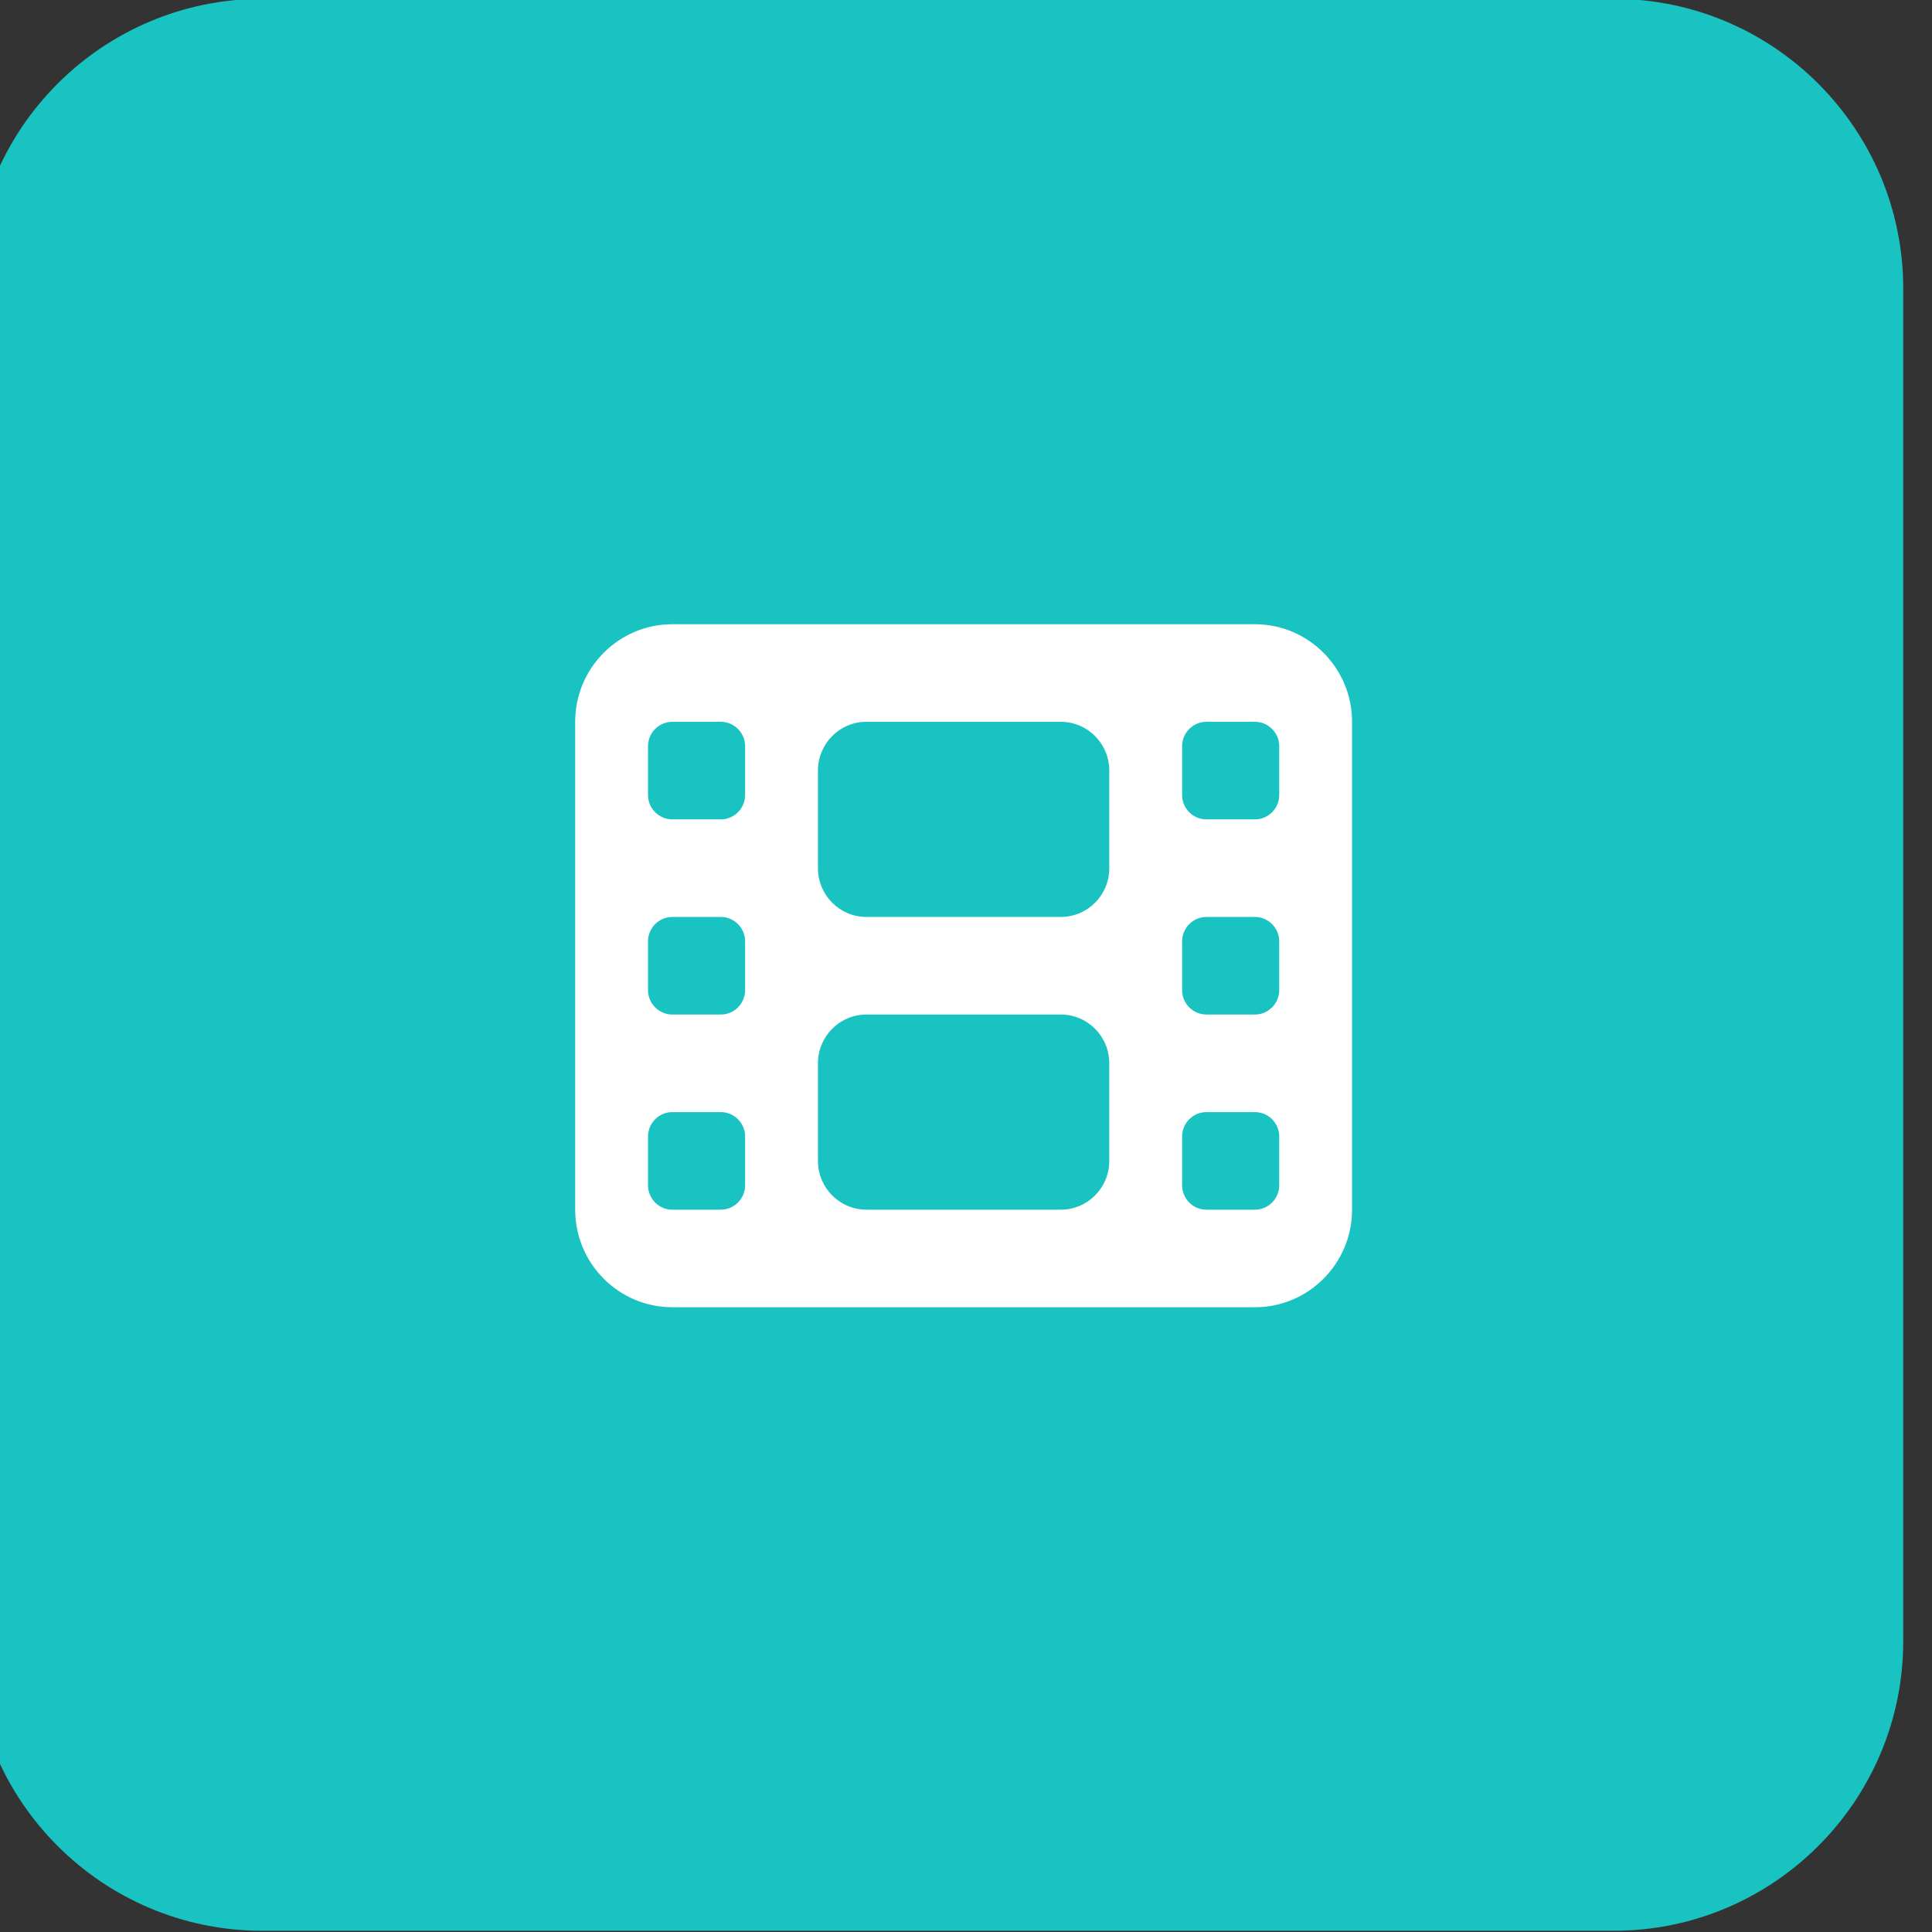
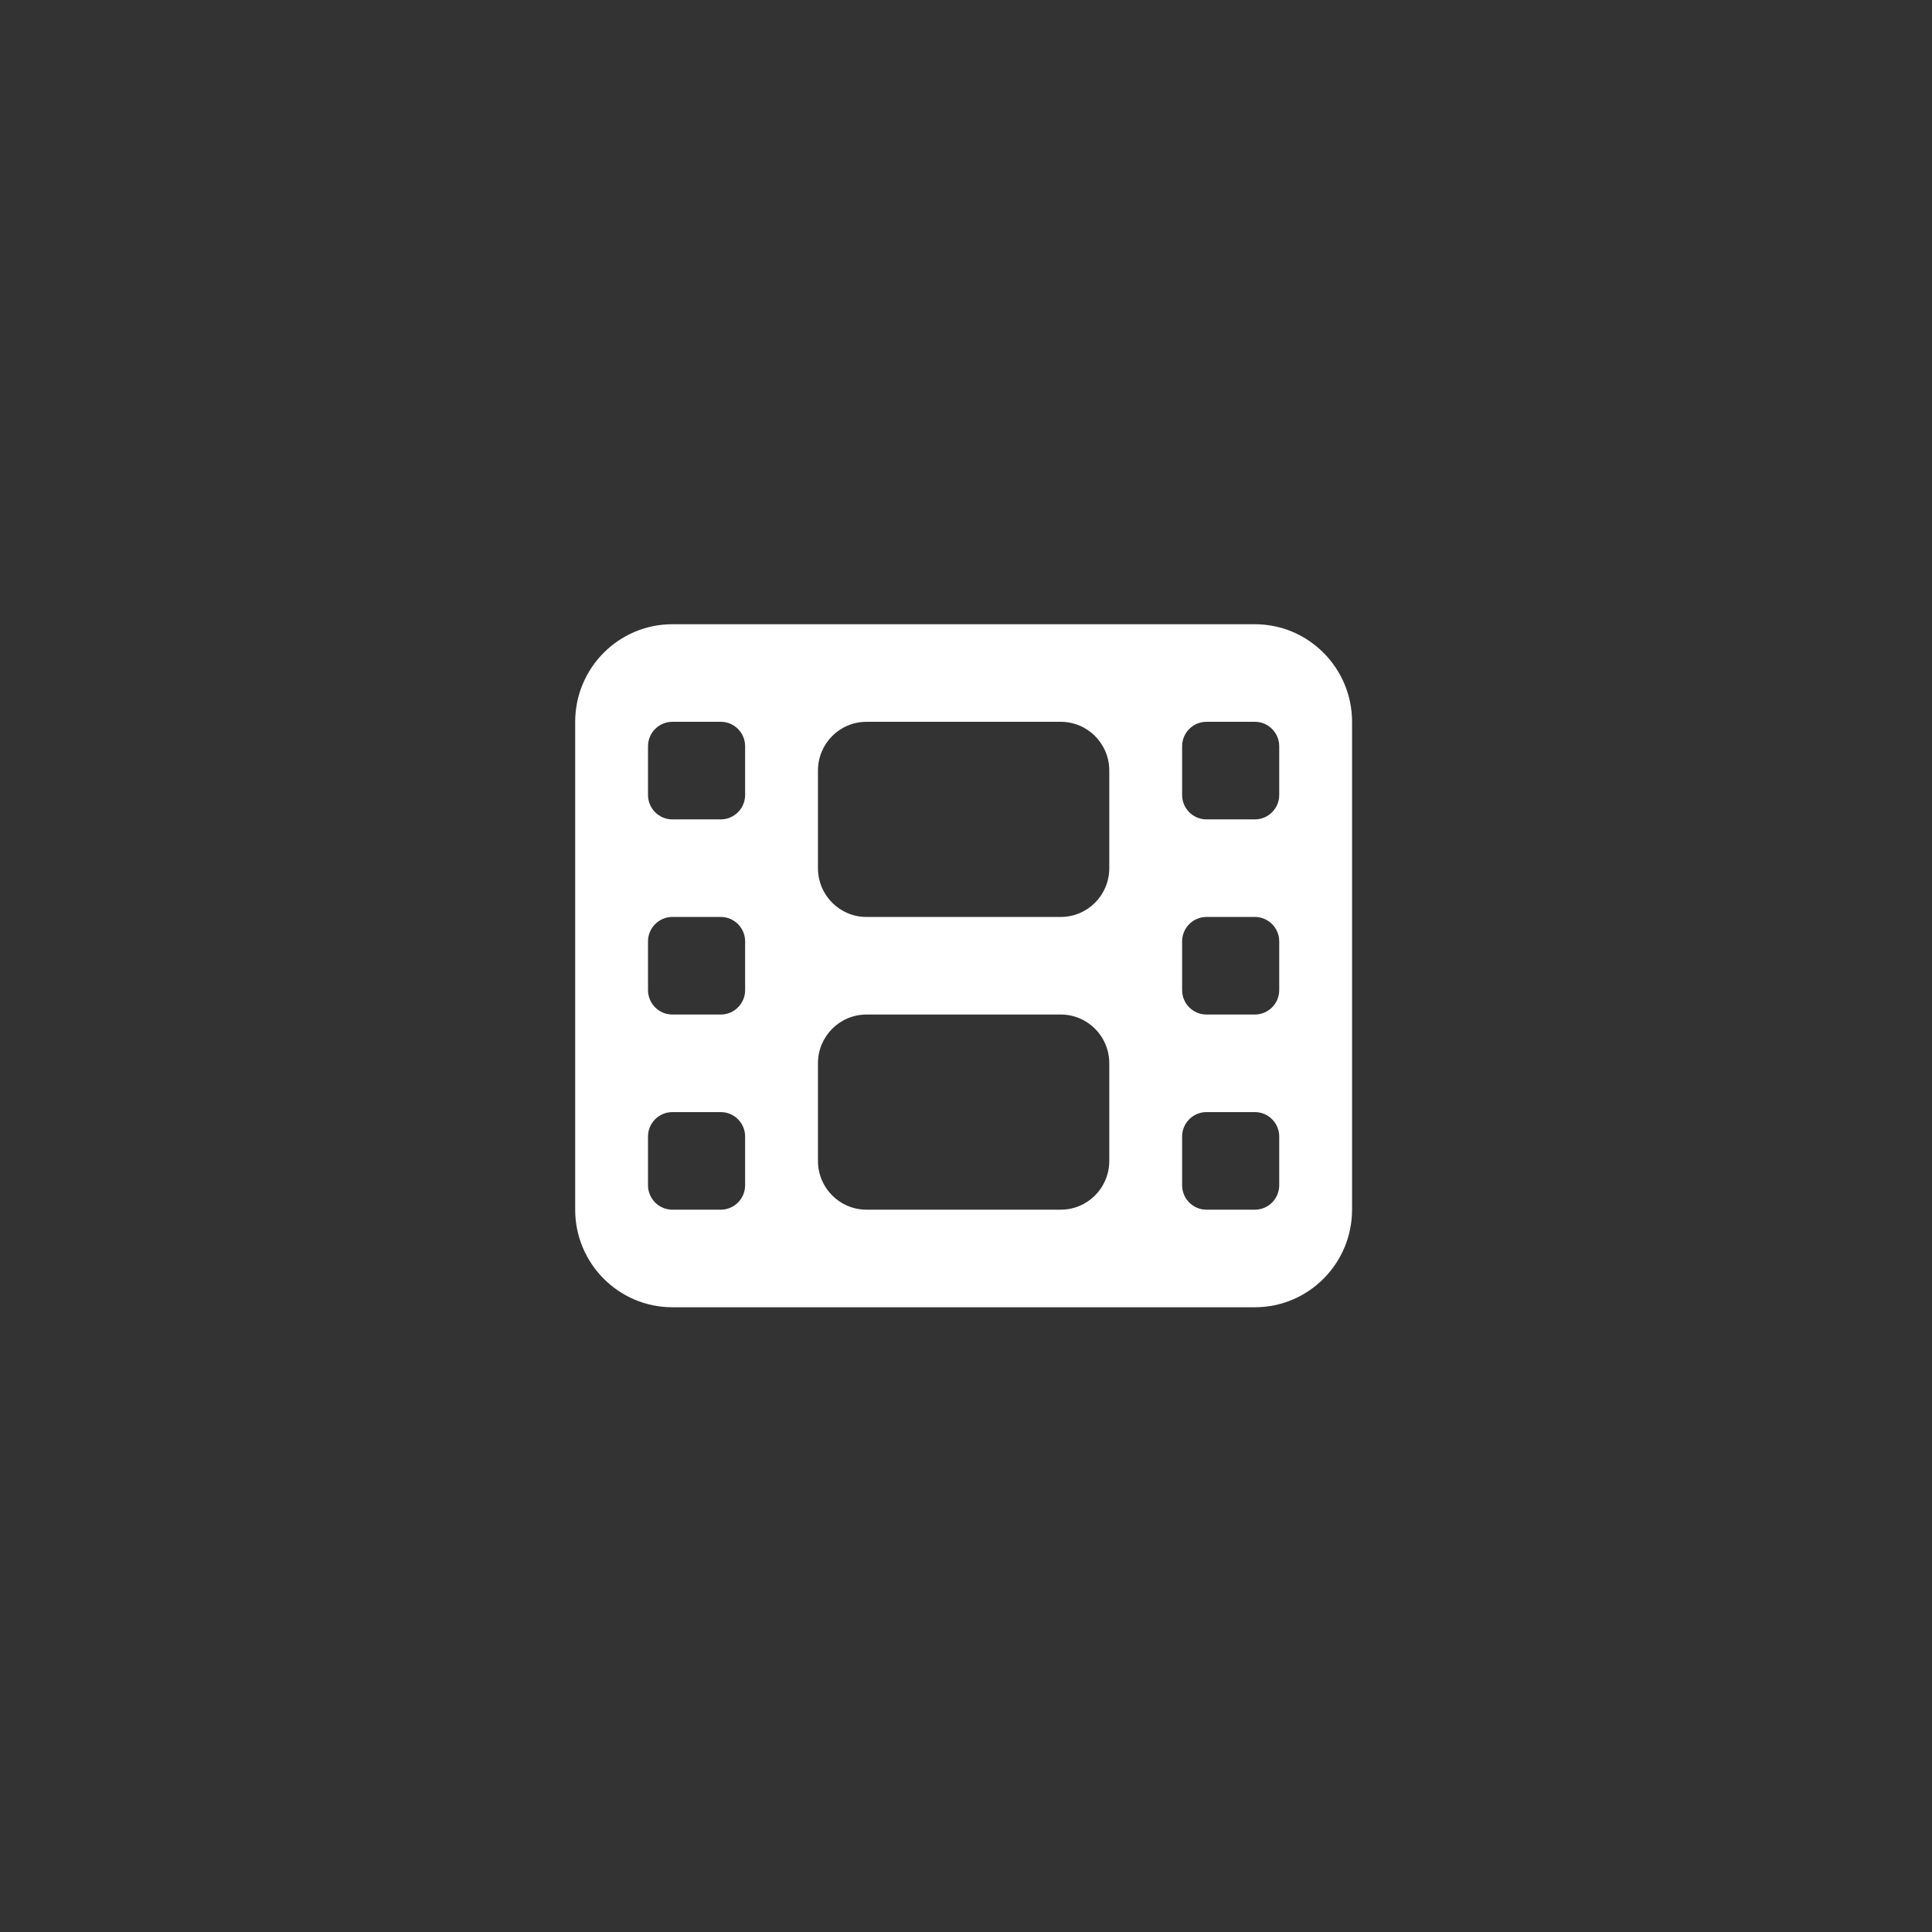
<svg xmlns="http://www.w3.org/2000/svg" style="fill-rule:evenodd;clip-rule:evenodd;stroke-linejoin:round;stroke-miterlimit:2;" xml:space="preserve" version="1.1" viewBox="0 0 100 100" height="100%" width="100%">
  <rect x="0" y="0" width="100" height="100" fill="#333333" stroke="none" />
  <g transform="matrix(1,0,0,1,-2636.53,-790.233)">
    <g transform="matrix(1.671,0,0,1.233,2167.74,129.632)">
      <g transform="matrix(0.598,0,0,0.811,-1242.81,-1563.96)">
-         <path style="fill:rgb(24,195,194);" d="M2646,2604L2646,2674C2646,2682.28 2639.28,2689 2631,2689L2561,2689C2552.72,2689 2546,2682.28 2546,2674L2546,2604C2546,2595.72 2552.72,2589 2561,2589L2631,2589C2639.28,2589 2646,2595.72 2646,2604Z" />
-       </g>
+         </g>
    </g>
    <g transform="matrix(1.671,0,0,1.233,2167.74,129.632)">
      <g transform="matrix(0.047,0,0,0.064,310.393,576.308)">
        <g transform="matrix(1,0,0,1,-256,-256)">
          <path style="fill:white;fill-rule:nonzero;" d="M0,96C0,60.7 28.7,32 64,32L448,32C483.3,32 512,60.7 512,96L512,416C512,451.3 483.3,480 448,480L64,480C28.7,480 0,451.3 0,416L0,96ZM48,368L48,400C48,408.8 55.2,416 64,416L96,416C104.8,416 112,408.8 112,400L112,368C112,359.2 104.8,352 96,352L64,352C55.2,352 48,359.2 48,368ZM416,352C407.2,352 400,359.2 400,368L400,400C400,408.8 407.2,416 416,416L448,416C456.8,416 464,408.8 464,400L464,368C464,359.2 456.8,352 448,352L416,352ZM48,240L48,272C48,280.8 55.2,288 64,288L96,288C104.8,288 112,280.8 112,272L112,240C112,231.2 104.8,224 96,224L64,224C55.2,224 48,231.2 48,240ZM416,224C407.2,224 400,231.2 400,240L400,272C400,280.8 407.2,288 416,288L448,288C456.8,288 464,280.8 464,272L464,240C464,231.2 456.8,224 448,224L416,224ZM48,112L48,144C48,152.8 55.2,160 64,160L96,160C104.8,160 112,152.8 112,144L112,112C112,103.2 104.8,96 96,96L64,96C55.2,96 48,103.2 48,112ZM416,96C407.2,96 400,103.2 400,112L400,144C400,152.8 407.2,160 416,160L448,160C456.8,160 464,152.8 464,144L464,112C464,103.2 456.8,96 448,96L416,96ZM160,128L160,192C160,209.7 174.3,224 192,224L320,224C337.7,224 352,209.7 352,192L352,128C352,110.3 337.7,96 320,96L192,96C174.3,96 160,110.3 160,128ZM192,288C174.3,288 160,302.3 160,320L160,384C160,401.7 174.3,416 192,416L320,416C337.7,416 352,401.7 352,384L352,320C352,302.3 337.7,288 320,288L192,288Z" />
        </g>
      </g>
    </g>
  </g>
</svg>